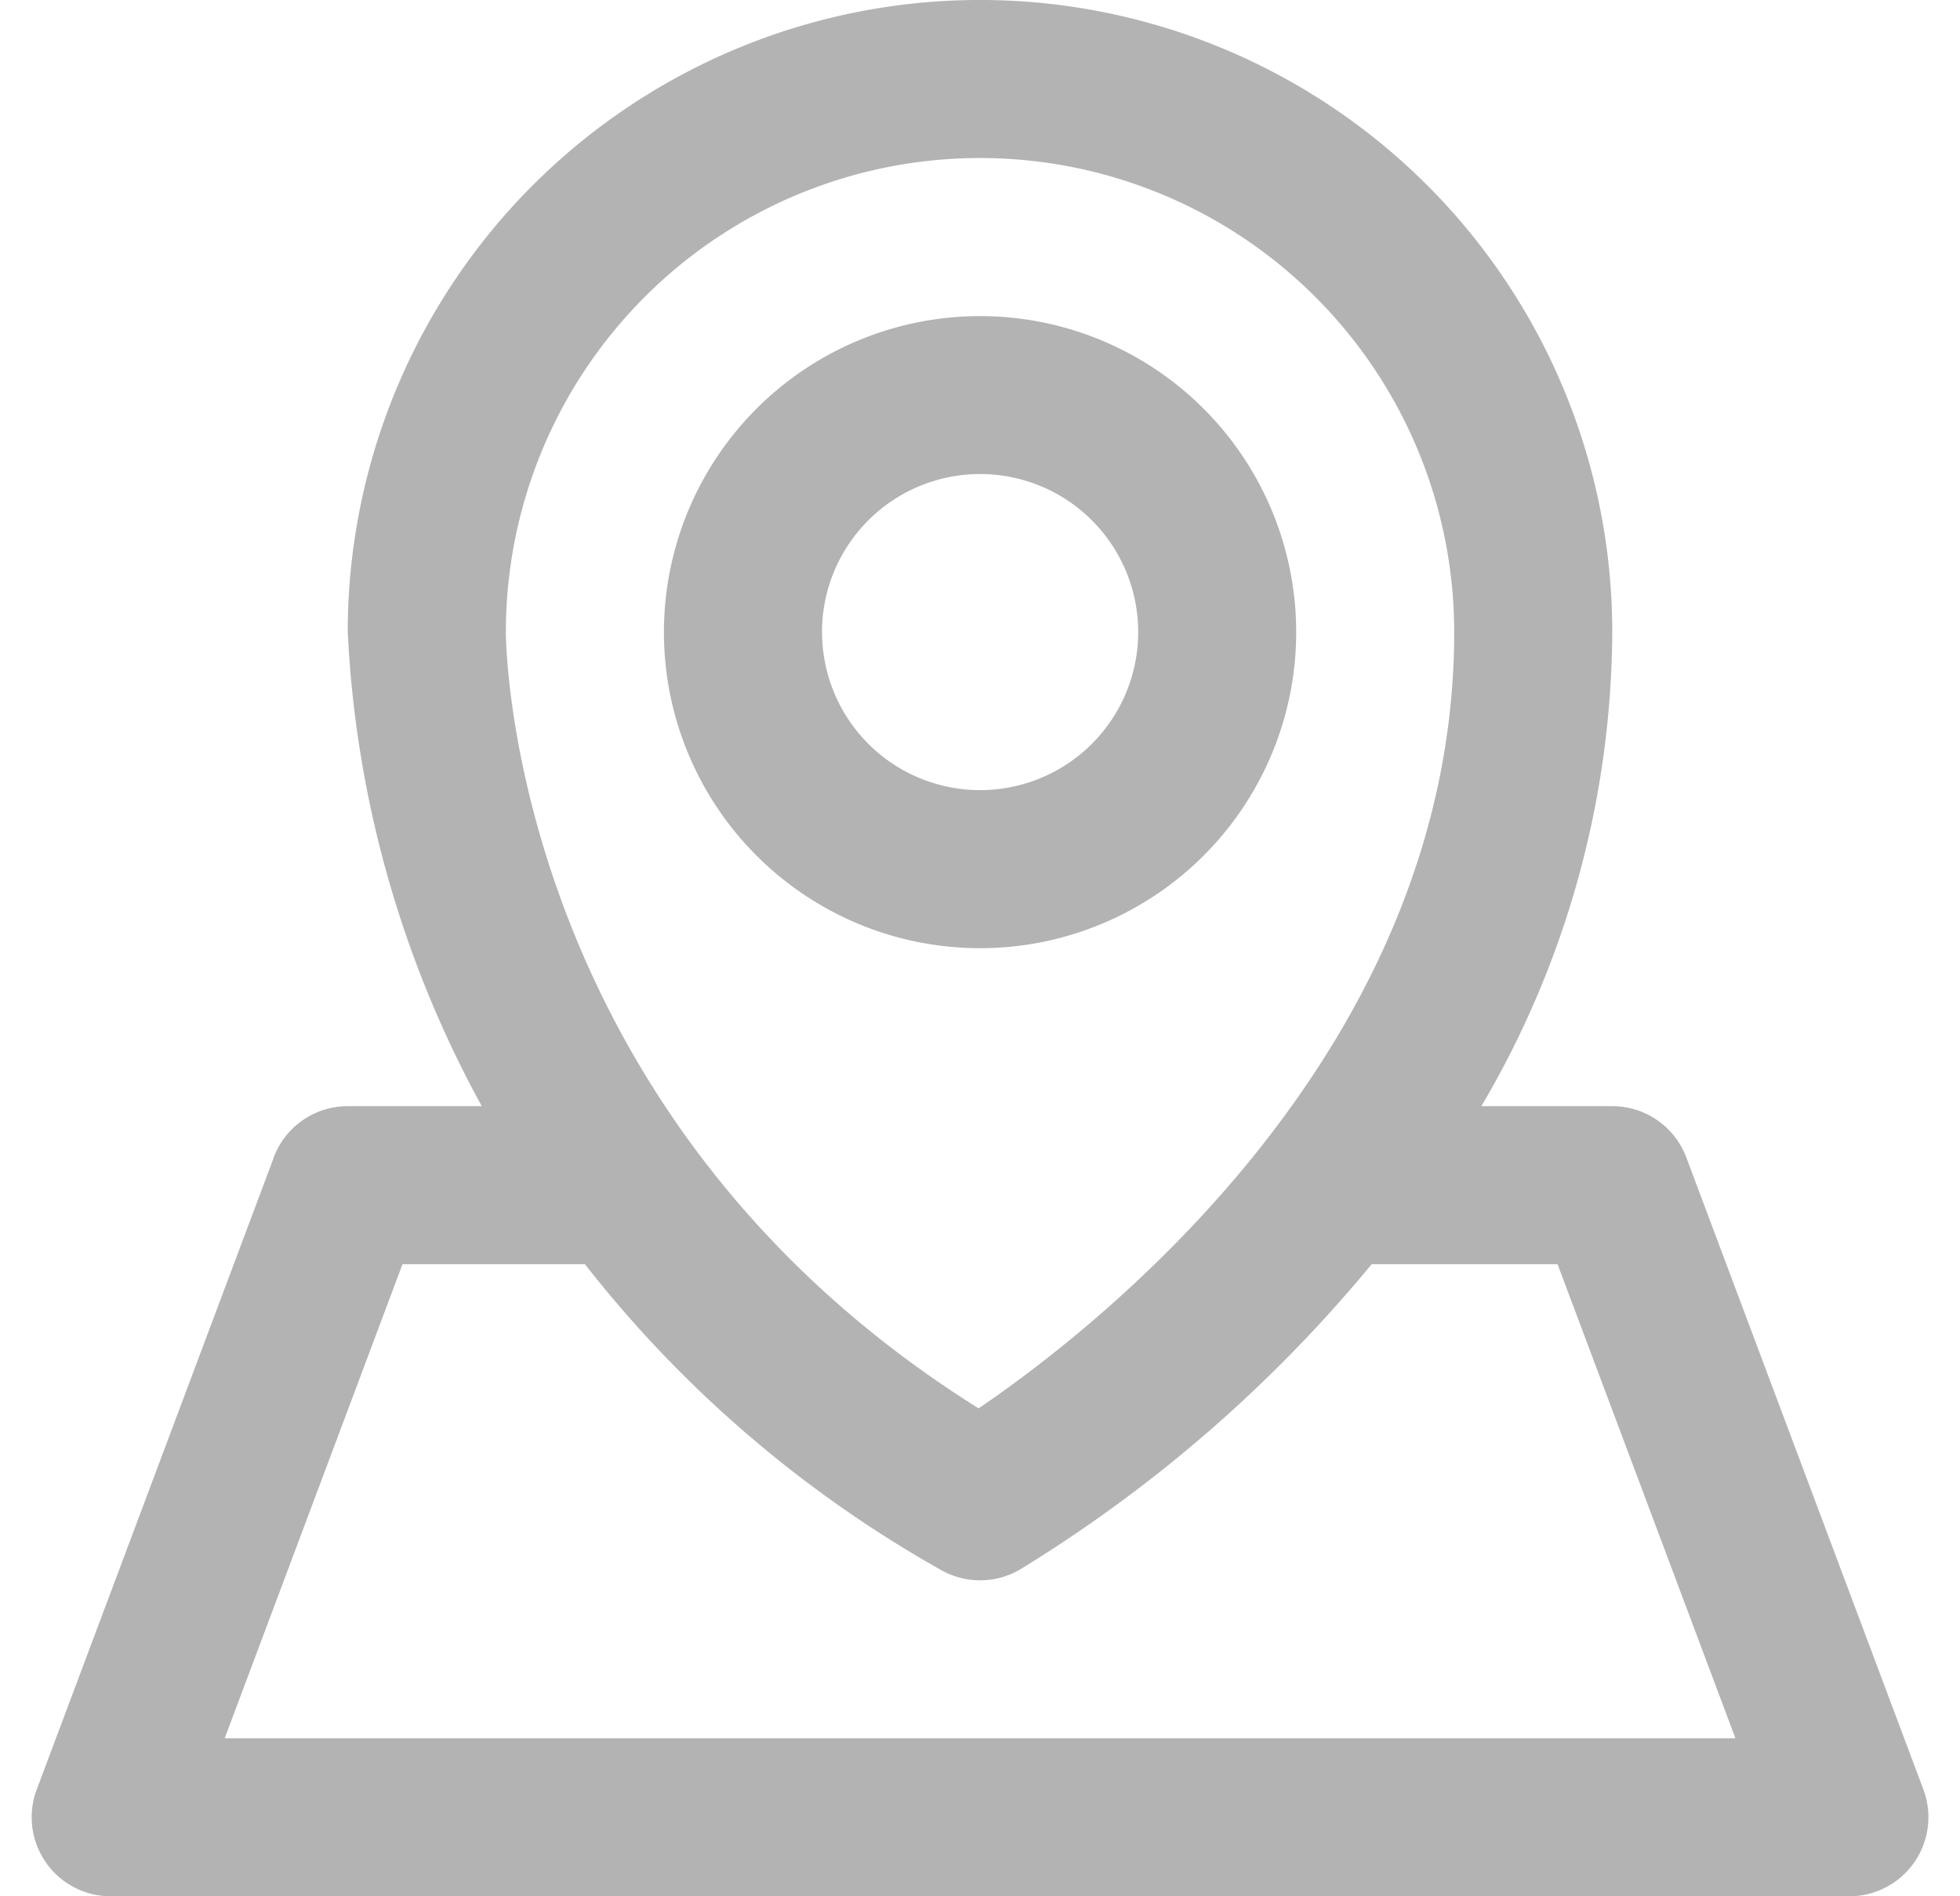
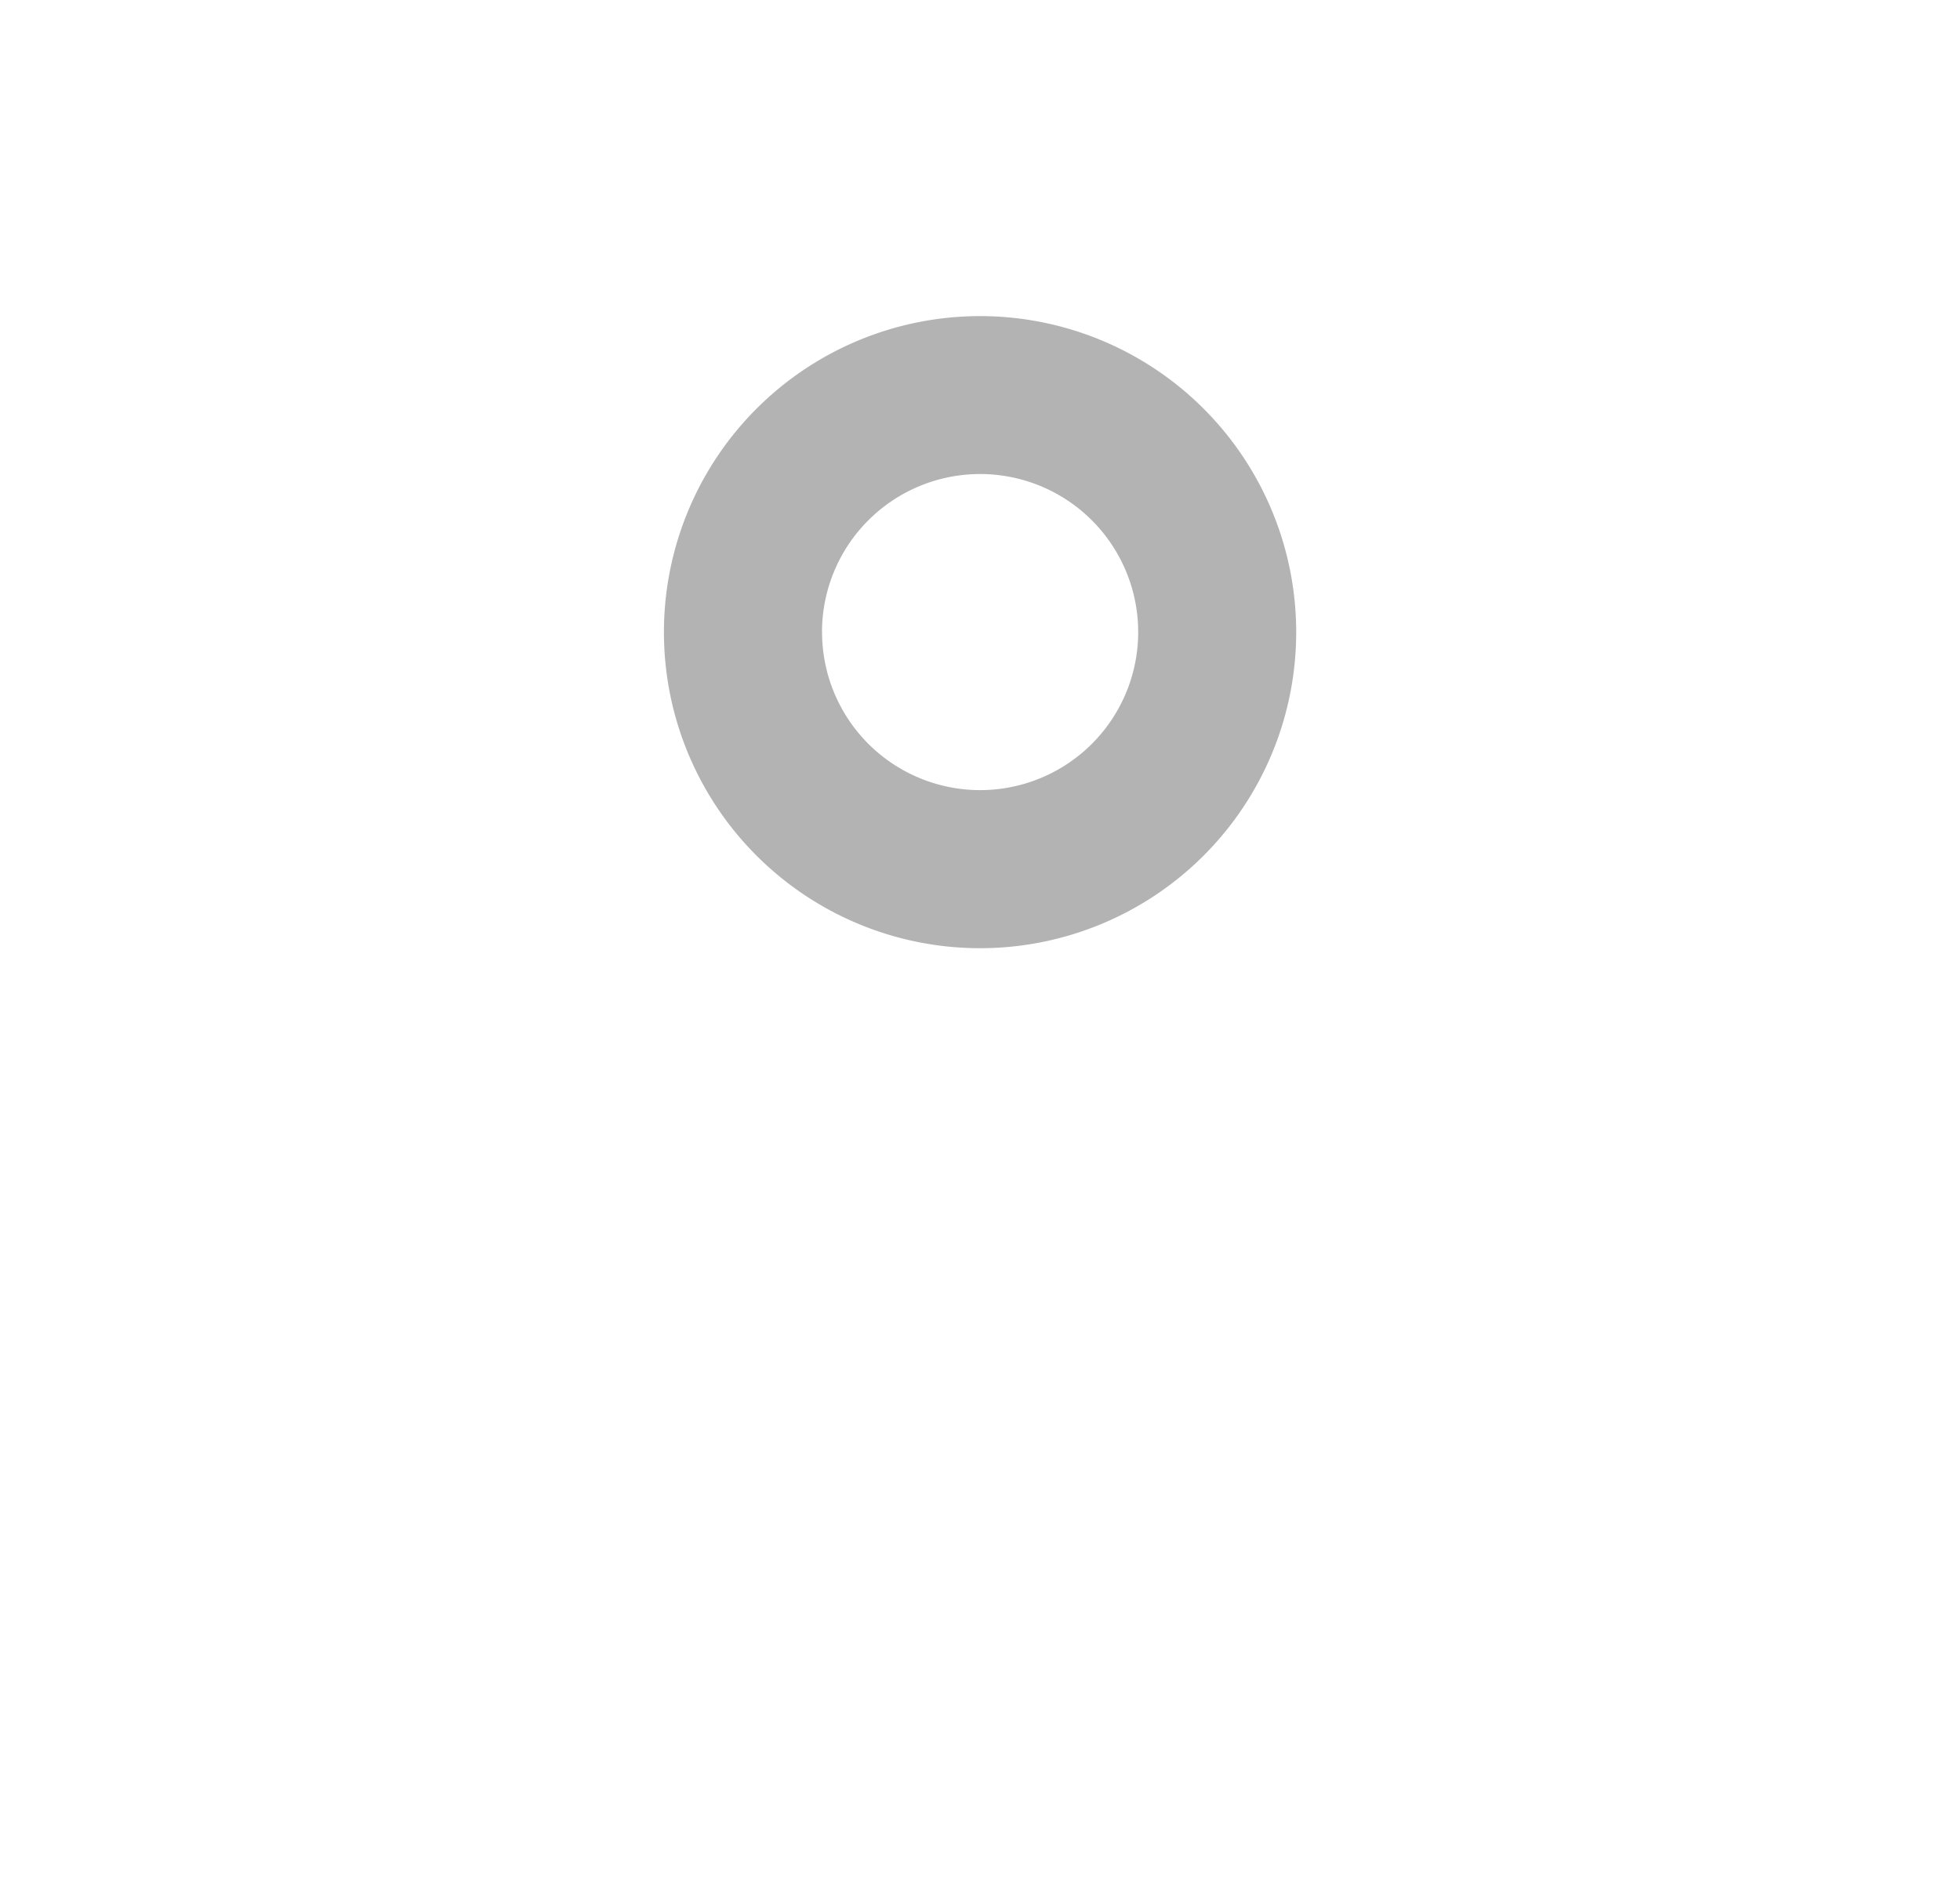
<svg xmlns="http://www.w3.org/2000/svg" width="31" height="30" viewBox="0 0 31 30">
  <g fill-rule="evenodd" opacity=".3">
    <path d="M20.501 10a5 5 0 10-10 .002 5 5 0 0010-.002zm-7.5 0a2.5 2.5 0 115.001 0 2.5 2.5 0 01-5 0z" />
-     <path d="M4.33 18.313l-3.75 10A1.25 1.25 0 001.75 30h27.5a1.251 1.251 0 001.172-1.687l-3.75-10A1.25 1.25 0 0025.5 17.5h-2.07A14.89 14.89 0 0025.5 10a9.997 9.997 0 00-5-8.66 9.996 9.996 0 00-10 0 9.997 9.997 0 00-5 8.66 17.316 17.316 0 002.12 7.5H5.5a1.25 1.25 0 00-1.172.813zM15.5 2.5c1.989 0 3.897.79 5.303 2.197A7.496 7.496 0 0123 10c0 6.619-5.643 11.003-7.522 12.281C8.136 17.681 8.001 10.312 8.001 10c0-1.989.79-3.897 2.197-5.303A7.496 7.496 0 0115.501 2.5zM9.251 20a18.928 18.928 0 005.625 4.834 1.25 1.25 0 001.25 0A22.272 22.272 0 0021.695 20a.43.43 0 00.056 0h2.884l2.813 7.5H3.554L6.366 20h2.885z" />
  </g>
</svg>